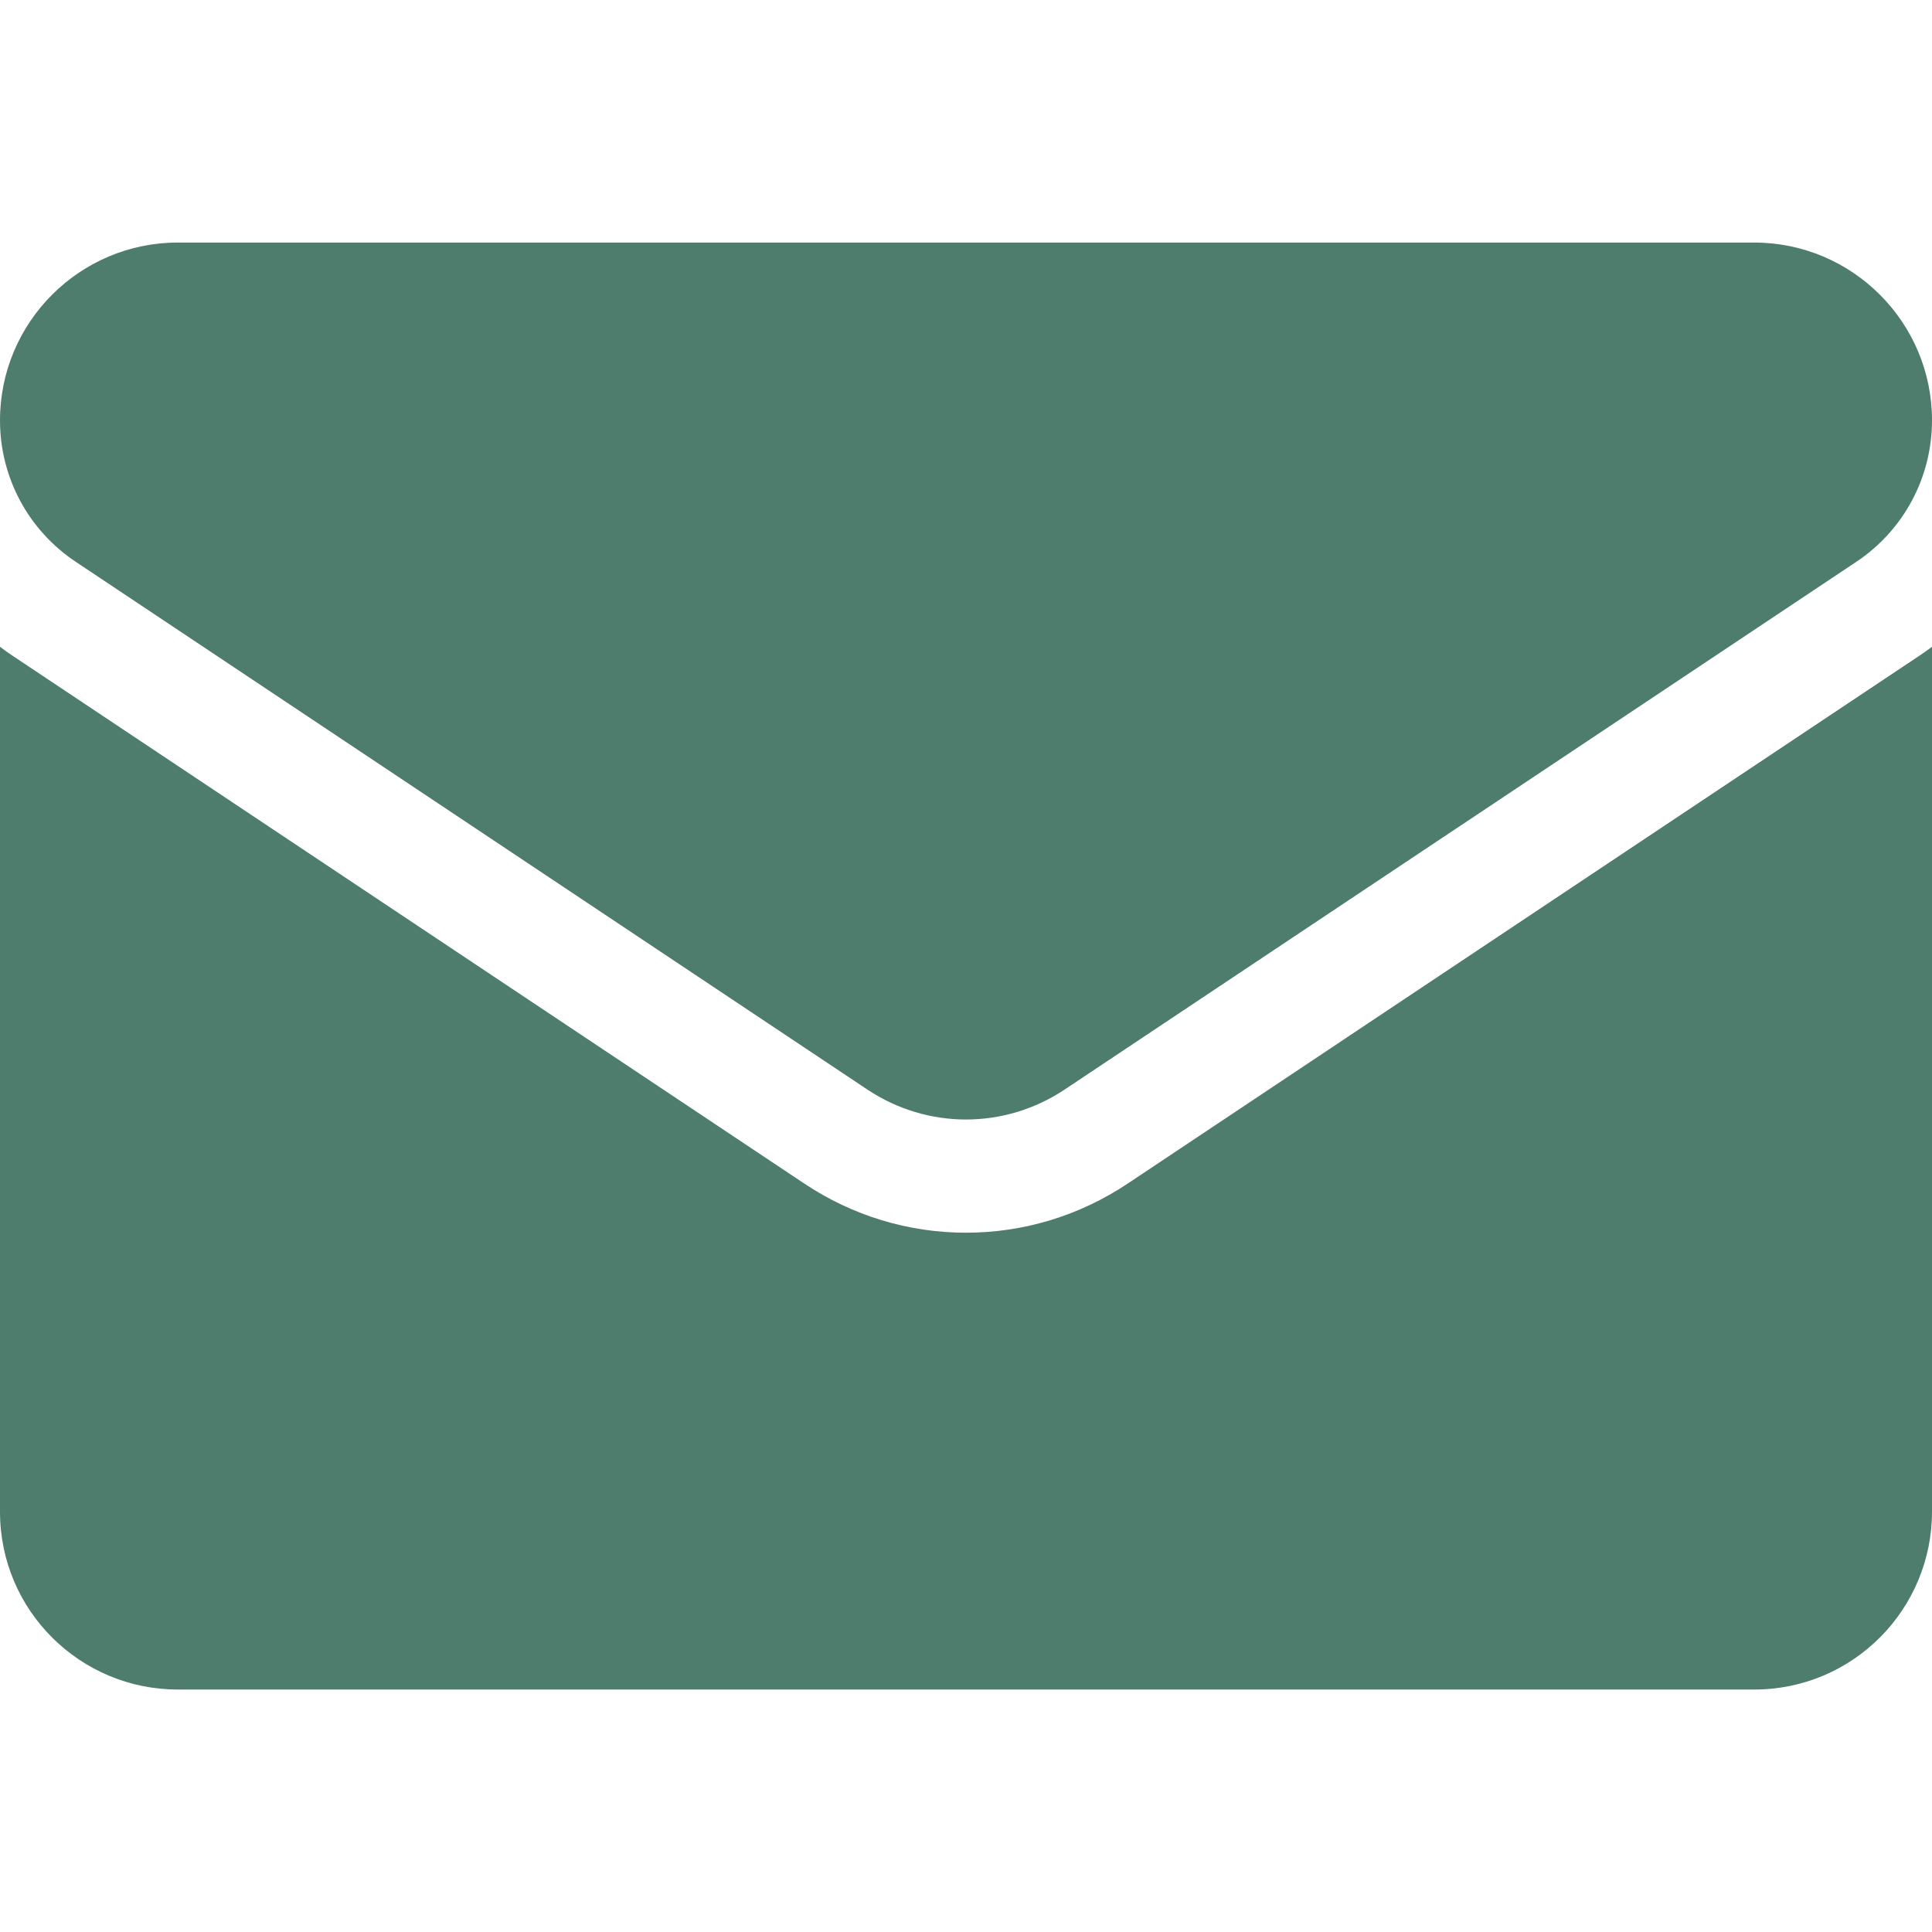
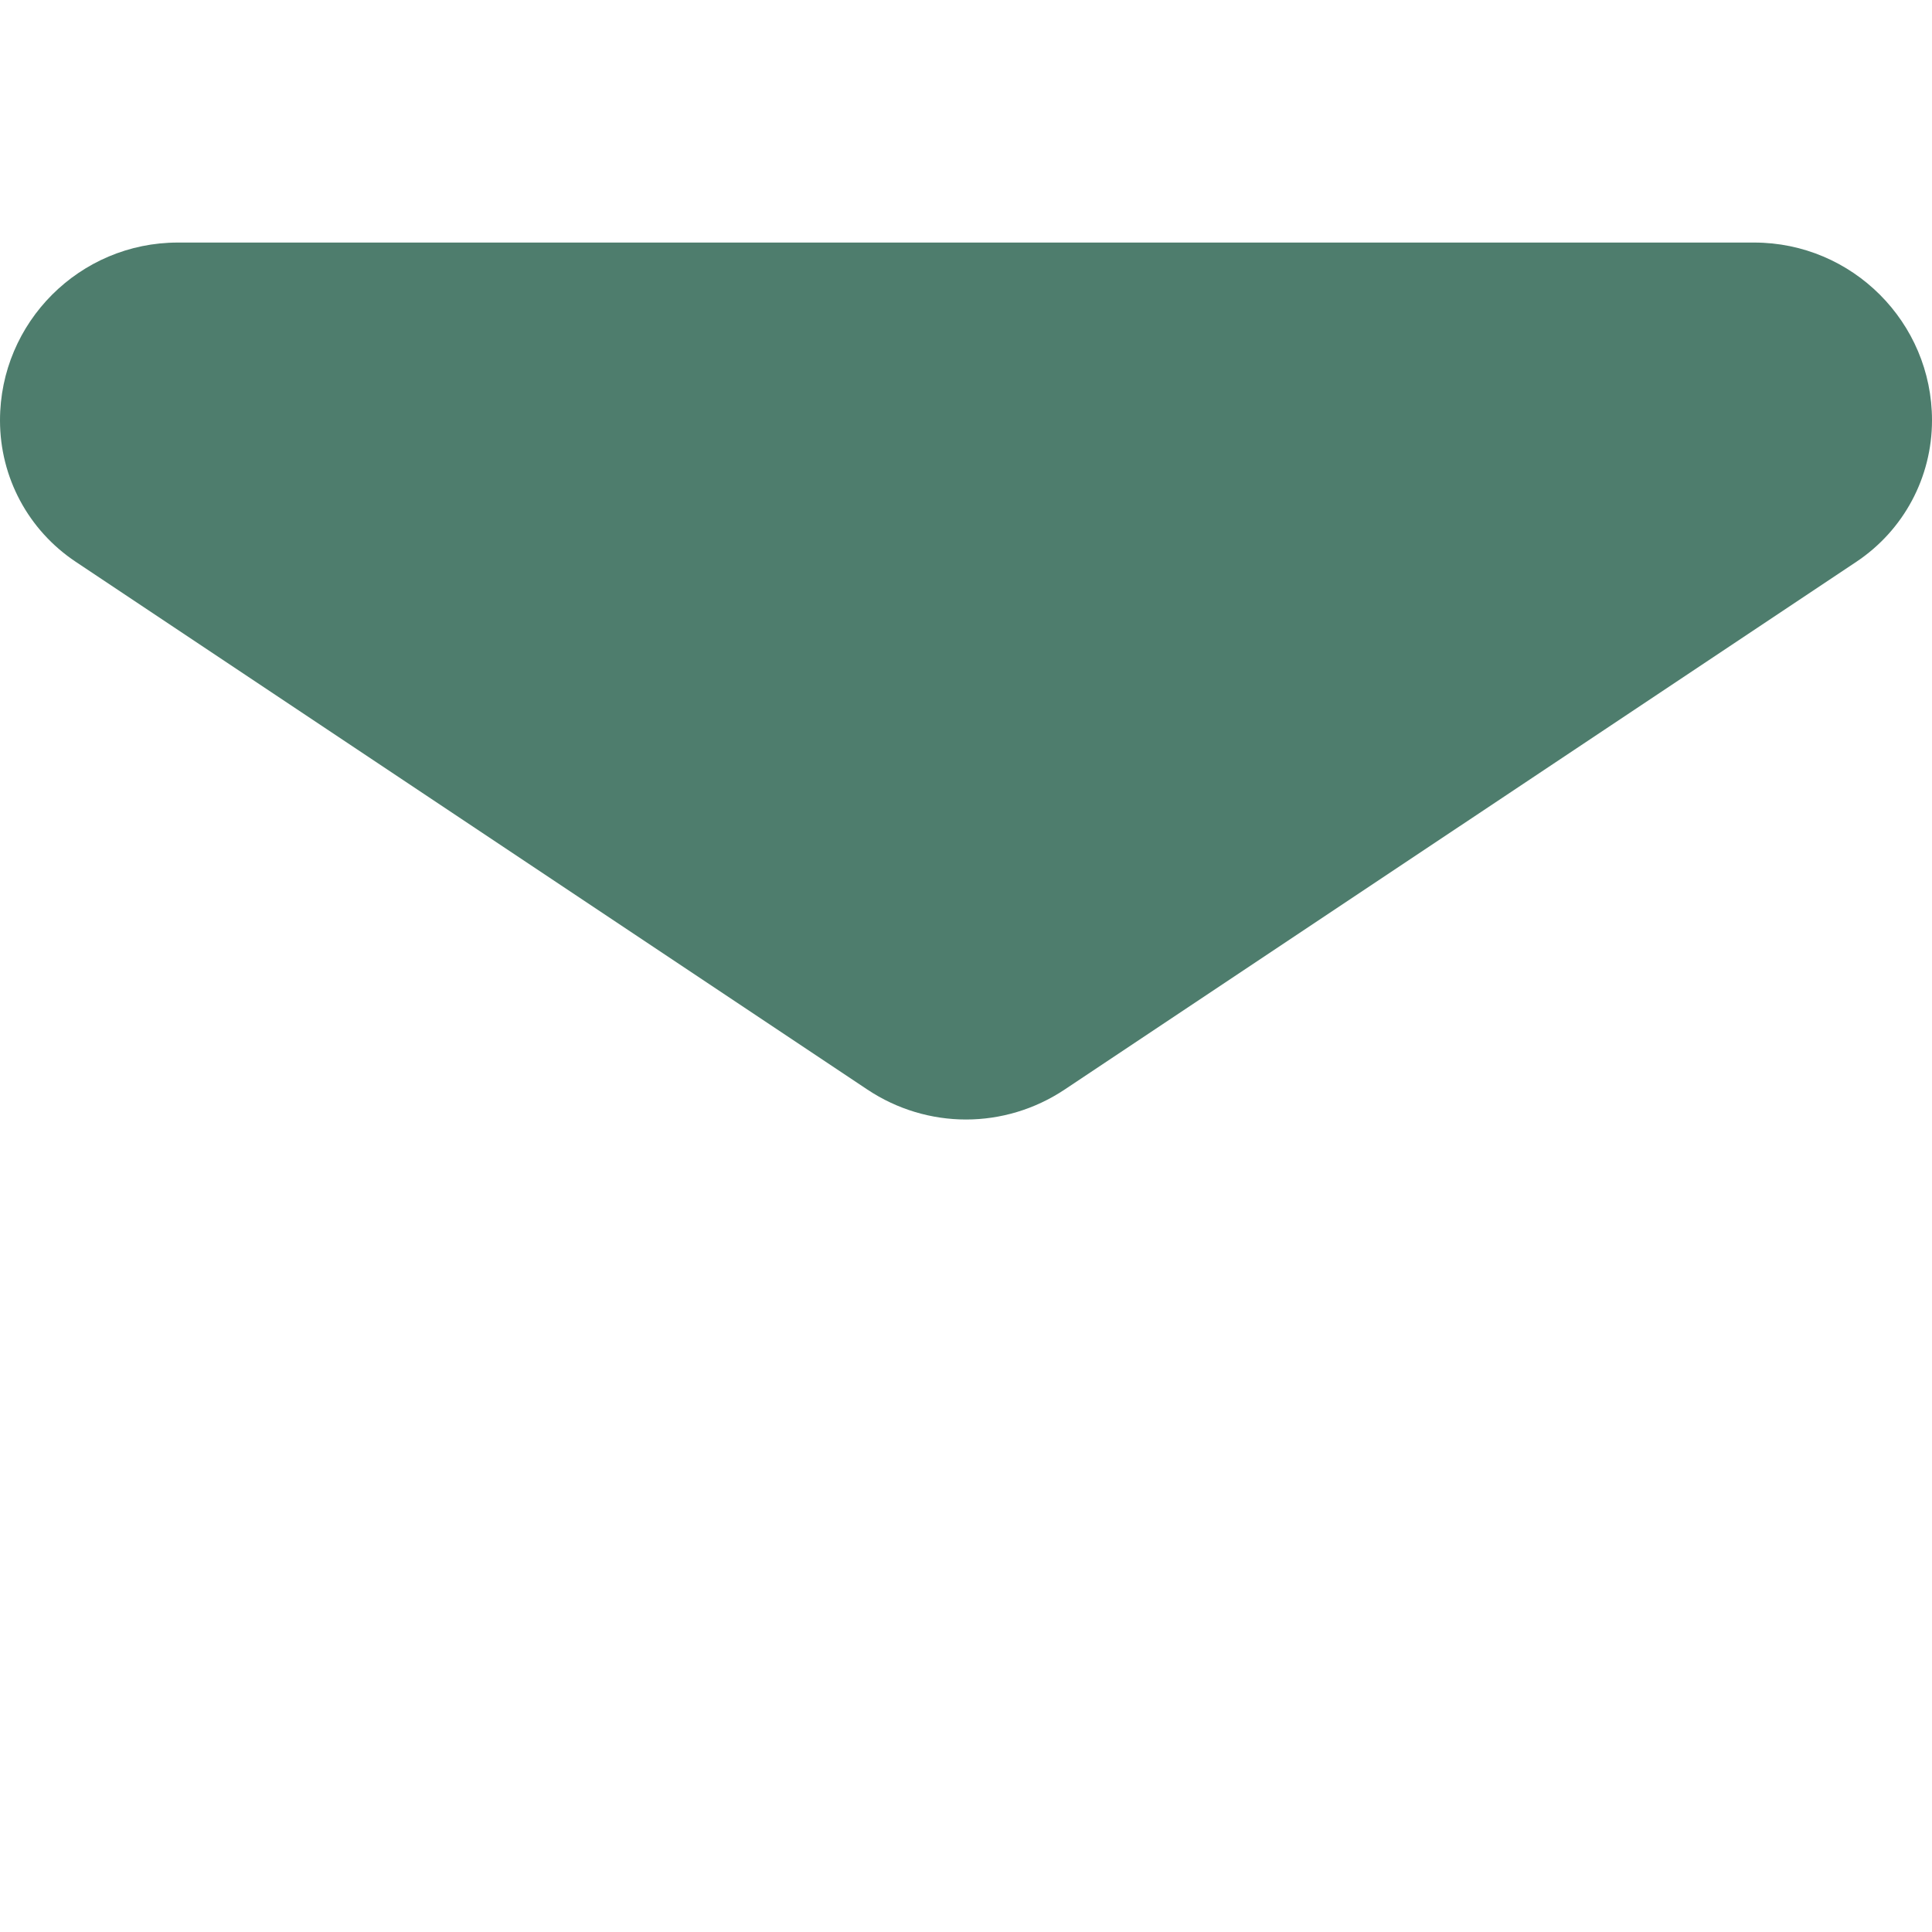
<svg xmlns="http://www.w3.org/2000/svg" width="22" height="22" viewBox="0 0 22 22" fill="none">
-   <path d="M12.839 13.479C12.291 13.844 11.655 14.037 11 14.037C10.345 14.037 9.709 13.844 9.161 13.479L0.146 7.469C0.096 7.436 0.048 7.401 0 7.365V17.214C0 18.343 0.916 19.239 2.025 19.239H19.975C21.104 19.239 22 18.323 22 17.214V7.365C21.952 7.401 21.903 7.436 21.853 7.469L12.839 13.479Z" fill="#4E7D6D" />
  <path d="M0.862 6.397L9.877 12.407C10.218 12.634 10.609 12.748 11 12.748C11.391 12.748 11.782 12.634 12.123 12.407L21.139 6.397C21.678 6.037 22 5.436 22 4.786C22 3.67 21.092 2.762 19.975 2.762H2.025C0.908 2.762 0 3.67 0 4.787C0 5.436 0.322 6.037 0.862 6.397Z" fill="#4E7D6D" />
</svg>